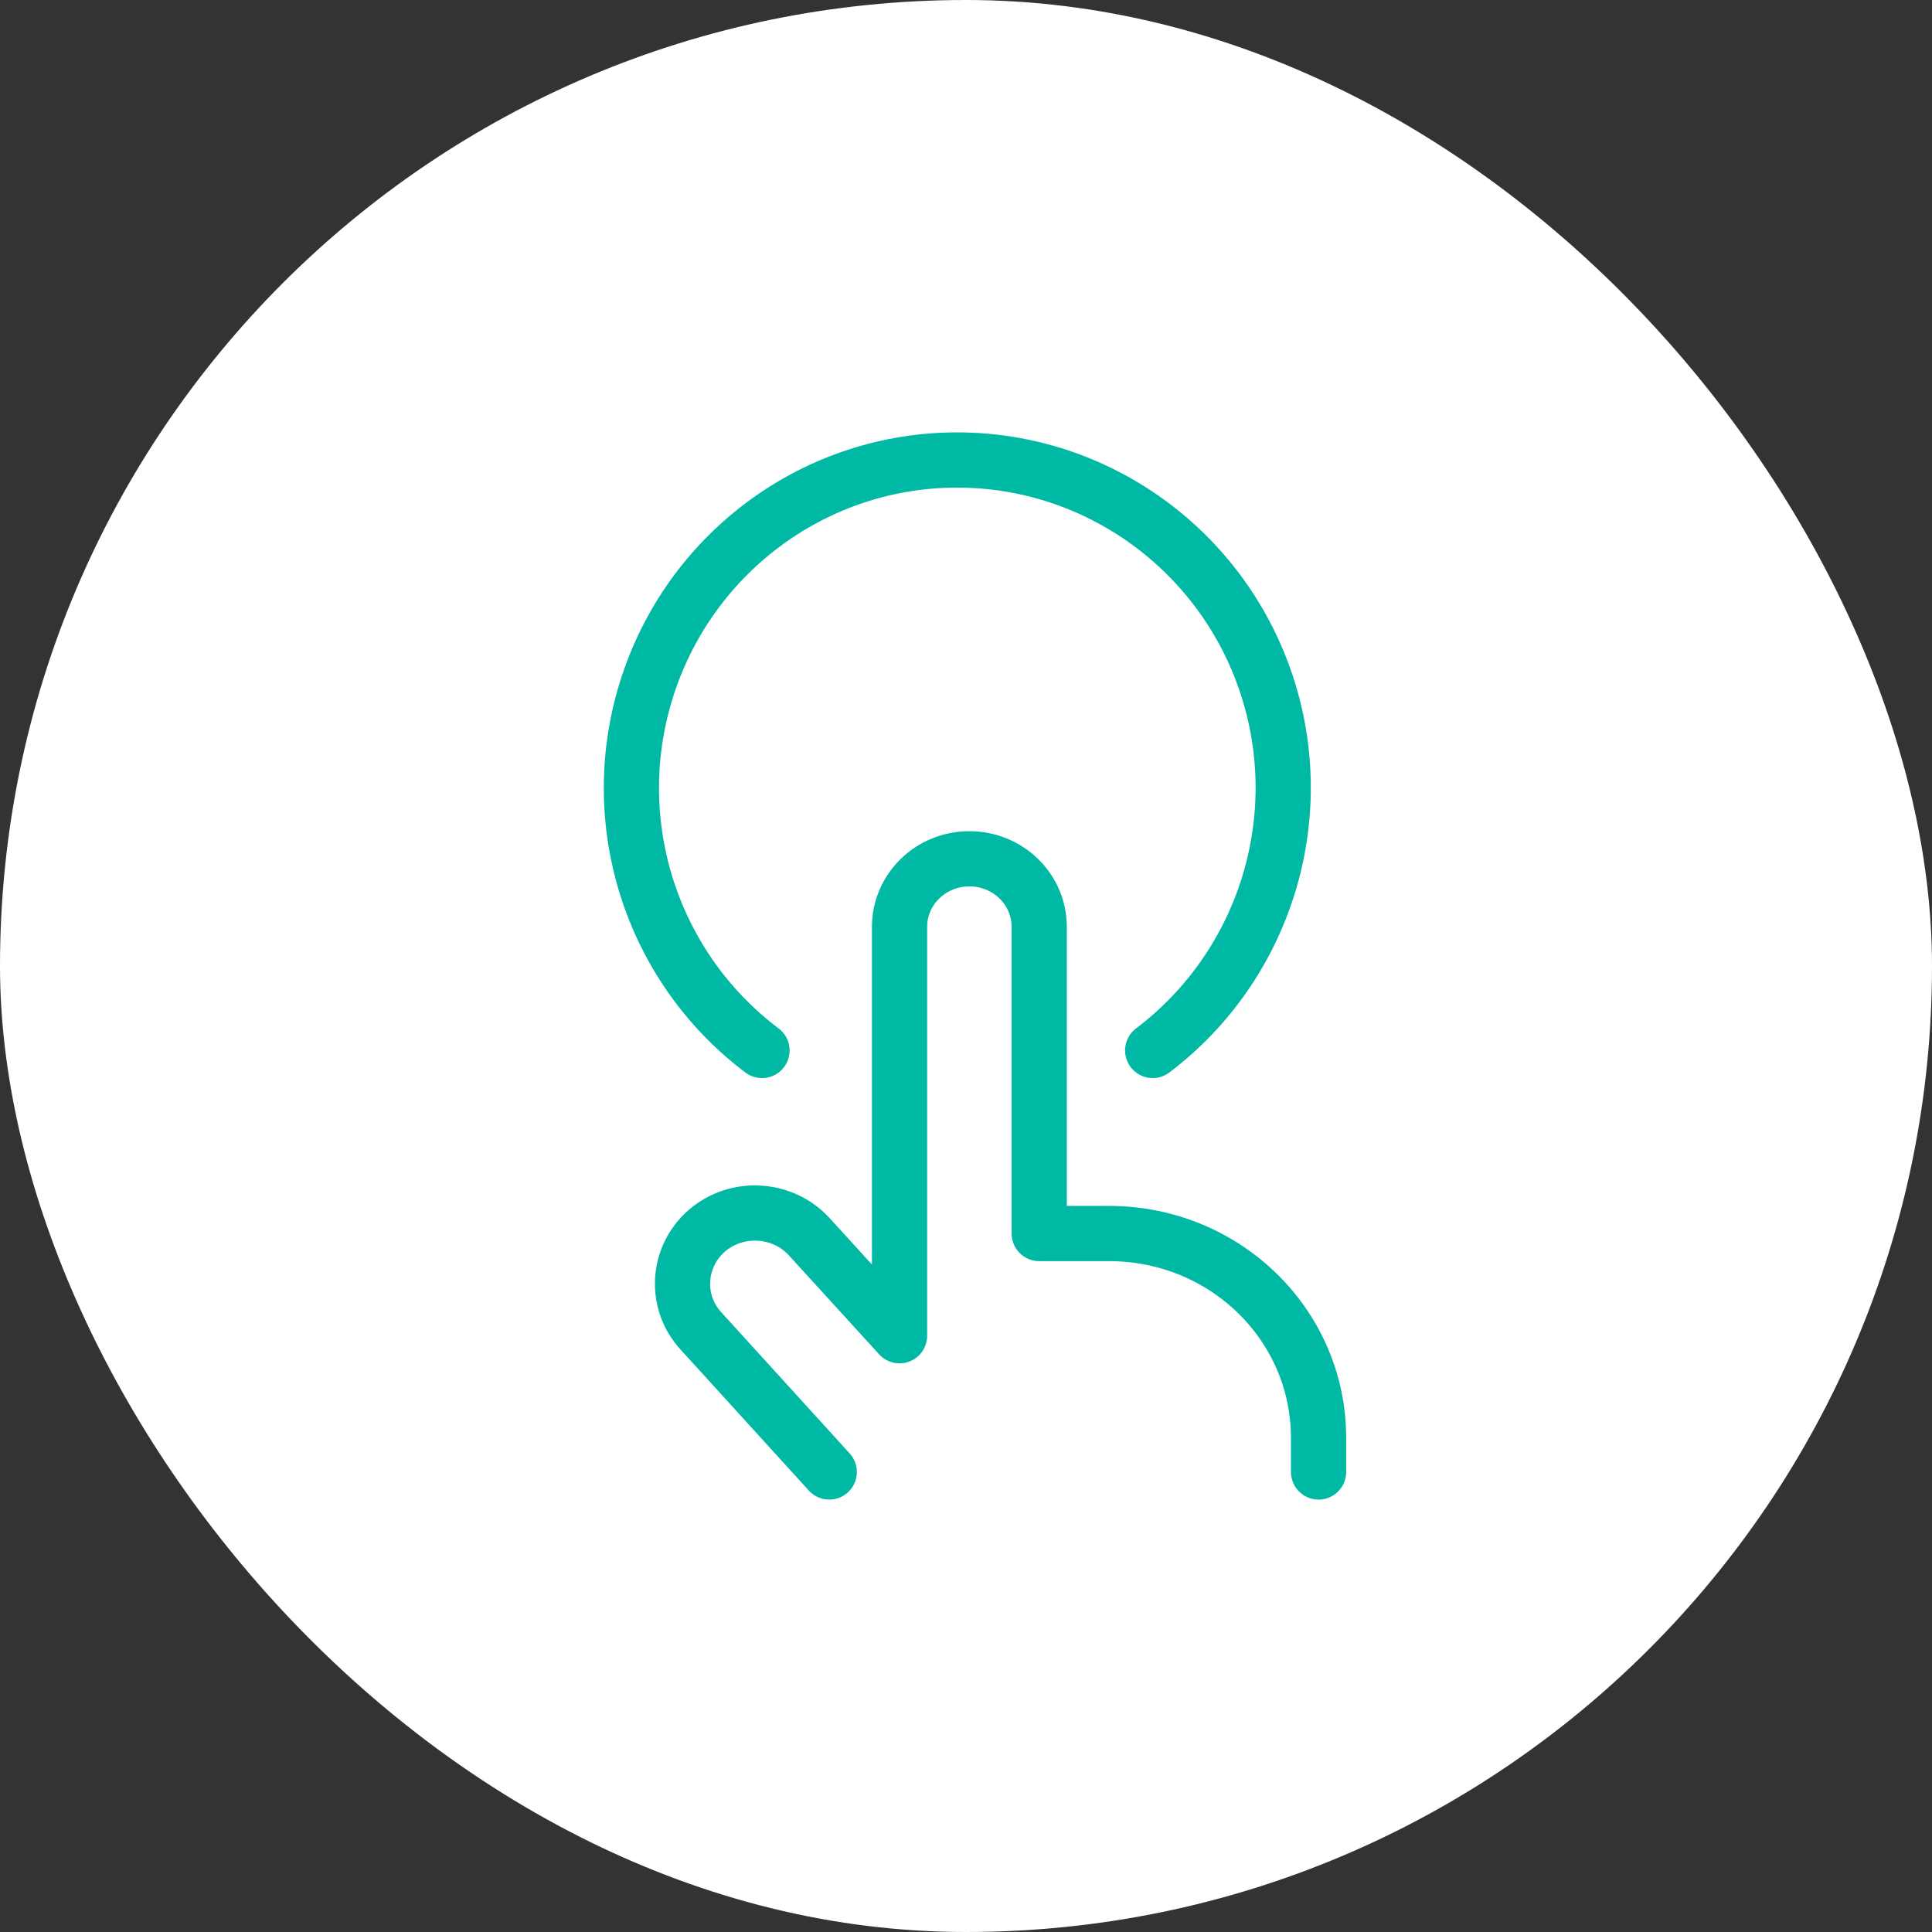
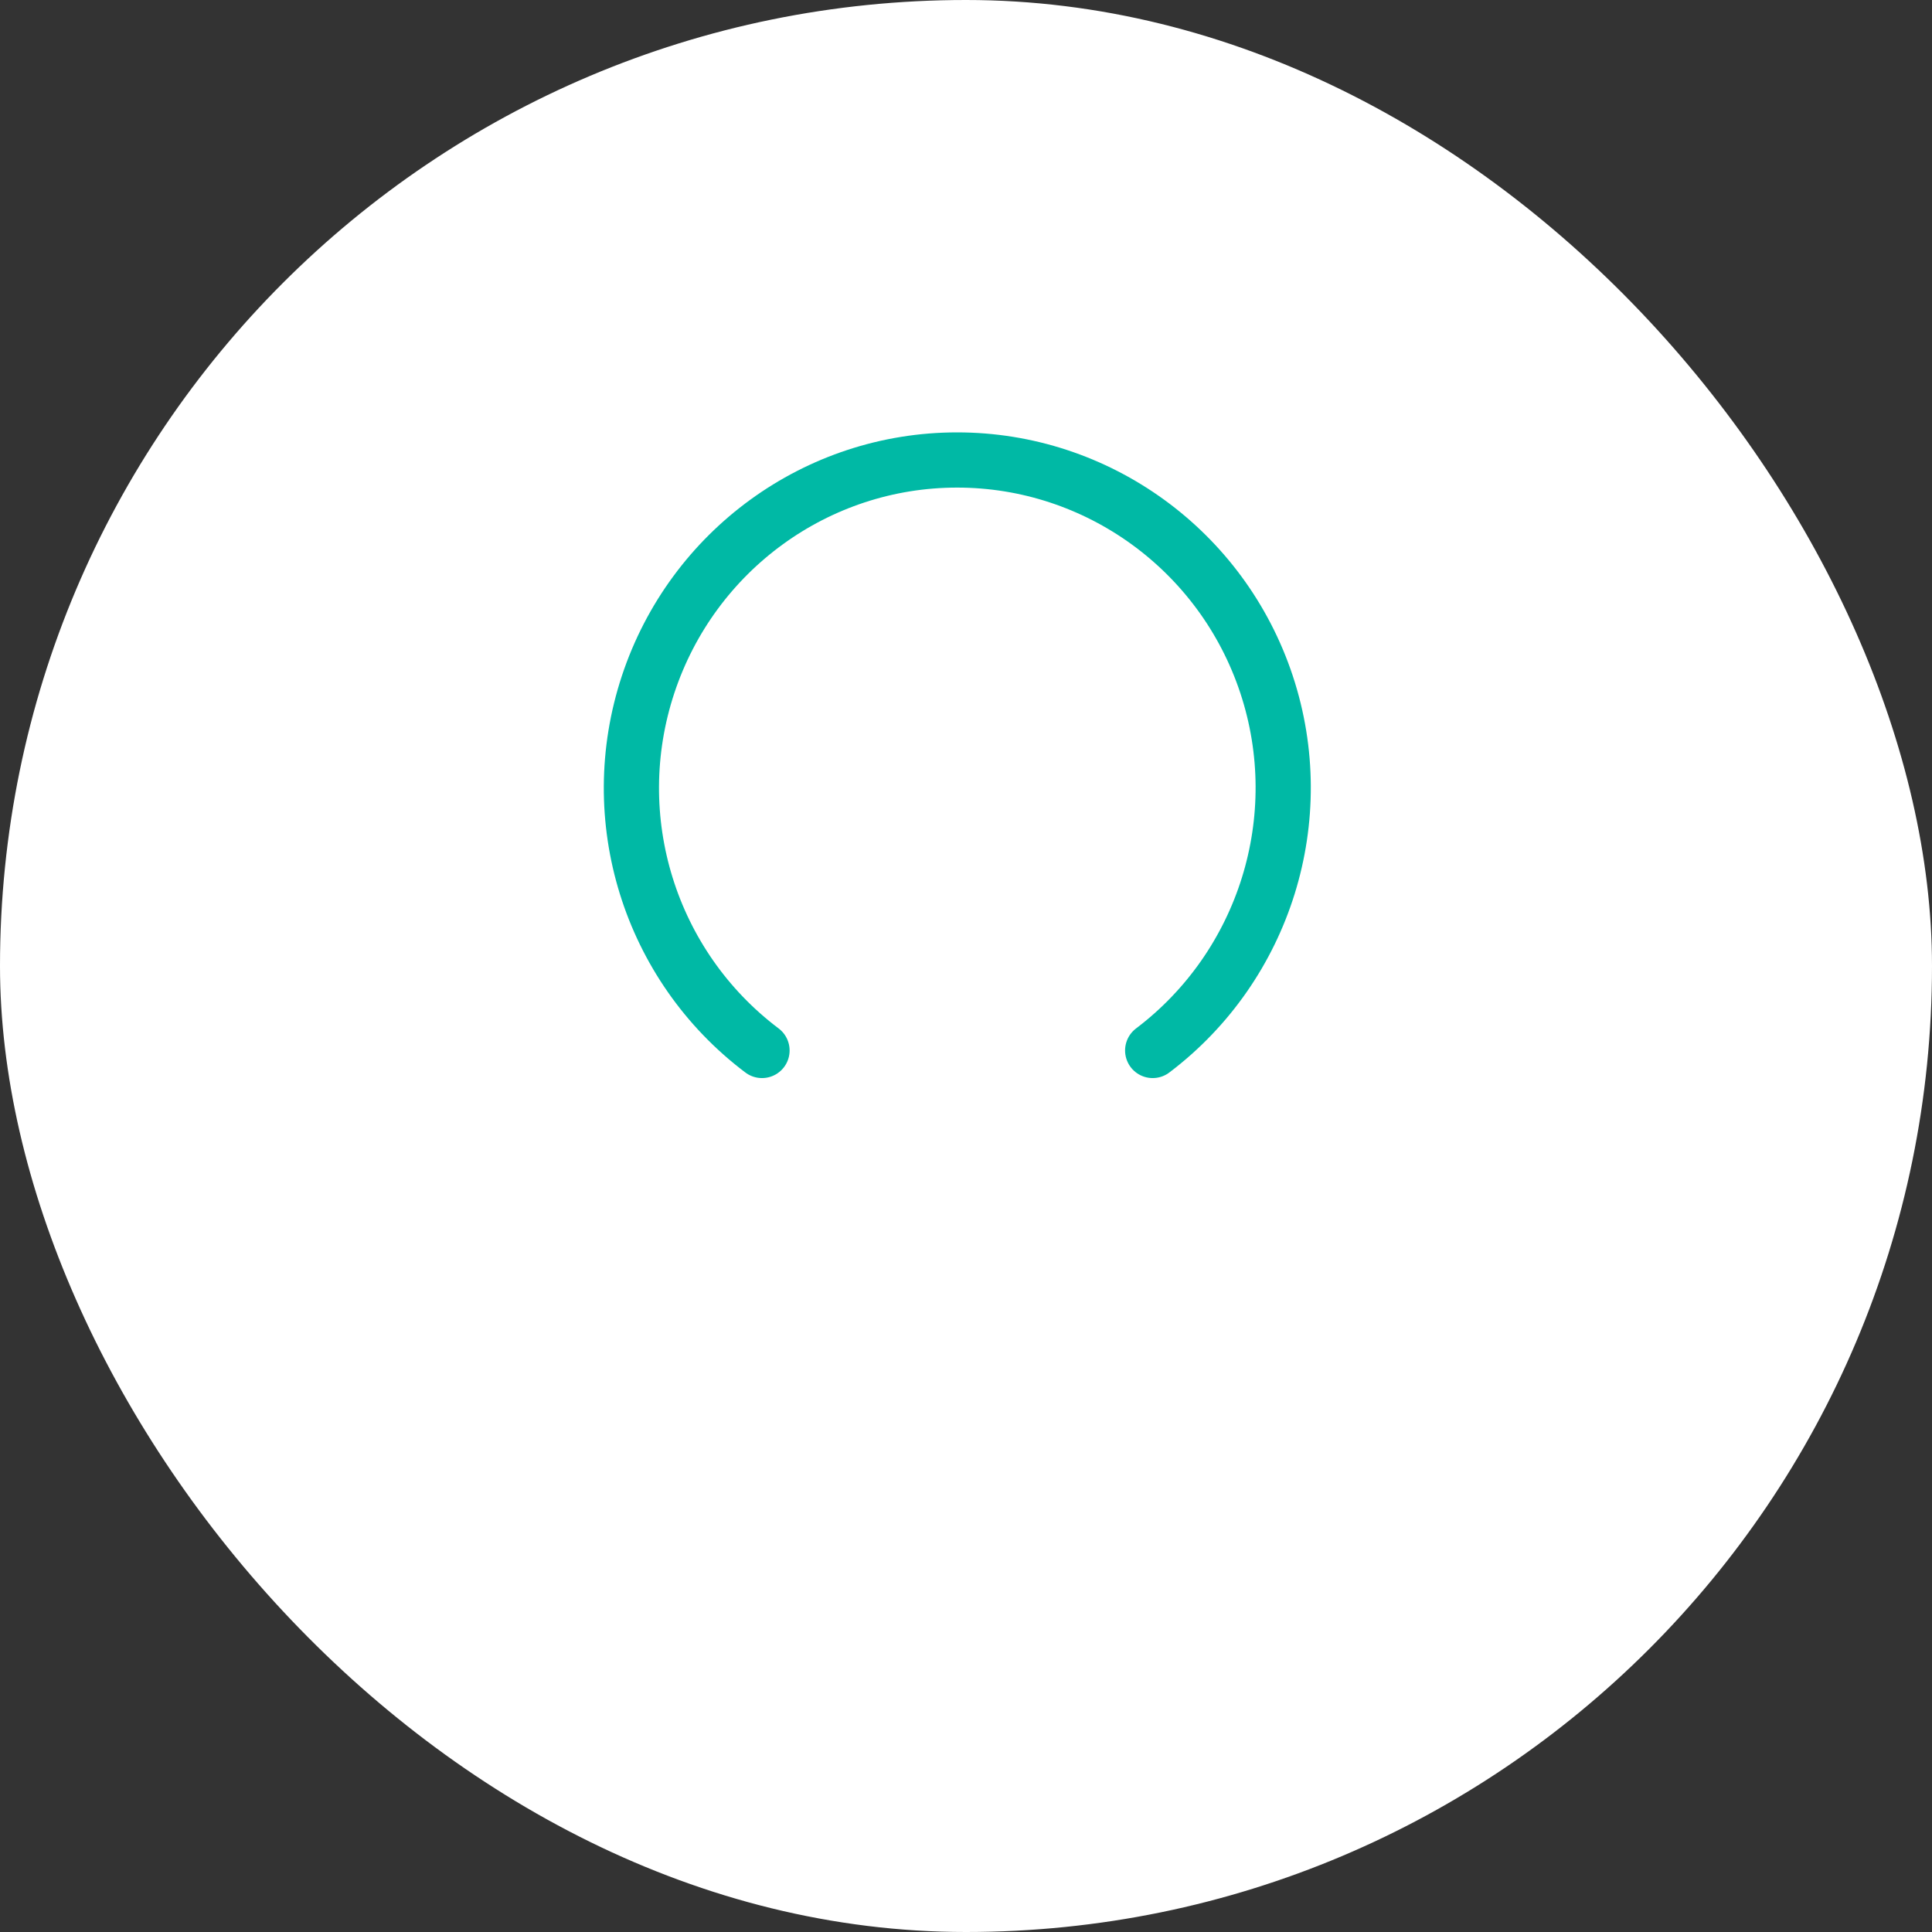
<svg xmlns="http://www.w3.org/2000/svg" width="80" height="80" viewBox="0 0 80 80" fill="none">
  <rect x="0" y="0" width="80" height="80" fill="#333333" stroke="none" />
  <rect width="80" height="80" rx="40" fill="white" />
  <g clip-path="url(#clip0_9763_29536)">
-     <path d="M34.337 60.952L29.017 55.103C27.918 53.899 28.033 52.037 29.267 50.965C30.501 49.893 32.41 50.006 33.508 51.209L37.248 55.31V38.382C37.248 36.821 38.54 35.561 40.14 35.561C41.74 35.561 43.032 36.821 43.032 38.382V51.078H45.924C50.724 51.078 54.599 54.858 54.599 59.541V60.952" stroke="#00B9A5" stroke-width="2.286" stroke-linecap="round" stroke-linejoin="round" />
    <path d="M47.73 43.498C52.372 39.984 54.28 33.881 52.444 28.338C50.609 22.796 45.444 19.047 39.632 19.047C33.82 19.047 28.674 22.796 26.838 28.338C25.003 33.881 26.892 39.984 31.553 43.498" stroke="#00B9A5" stroke-width="2.286" stroke-linecap="round" stroke-linejoin="round" />
  </g>
  <defs>
    <clipPath id="clip0_9763_29536">
      <rect width="46.857" height="45.714" fill="white" transform="translate(16.383 17.143)" />
    </clipPath>
  </defs>
</svg>